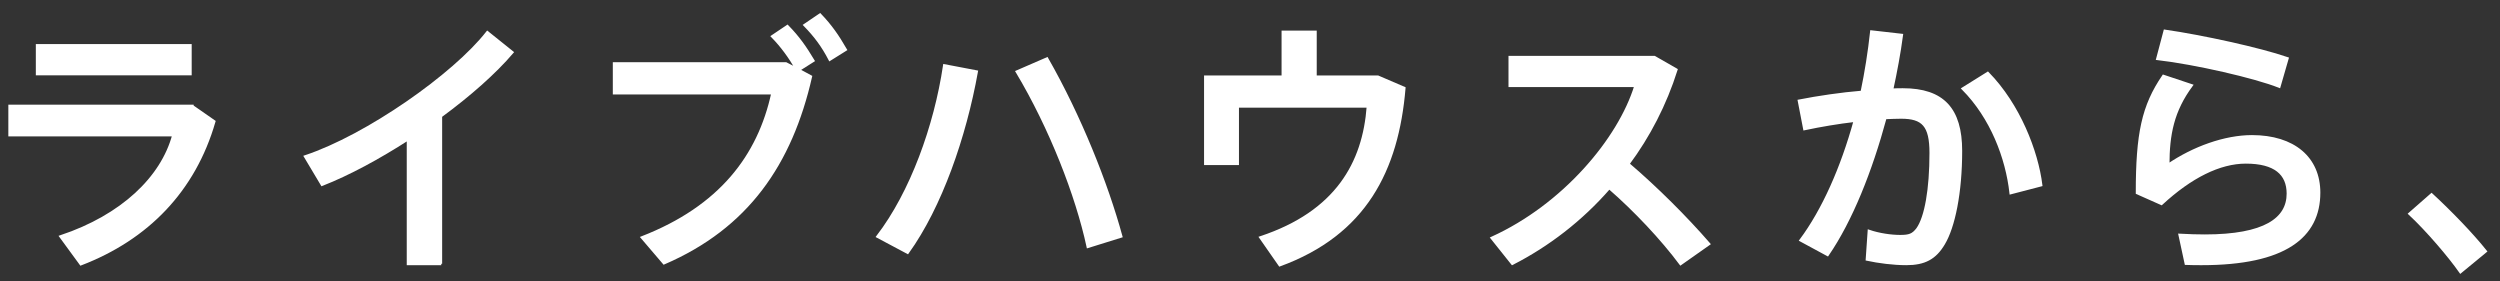
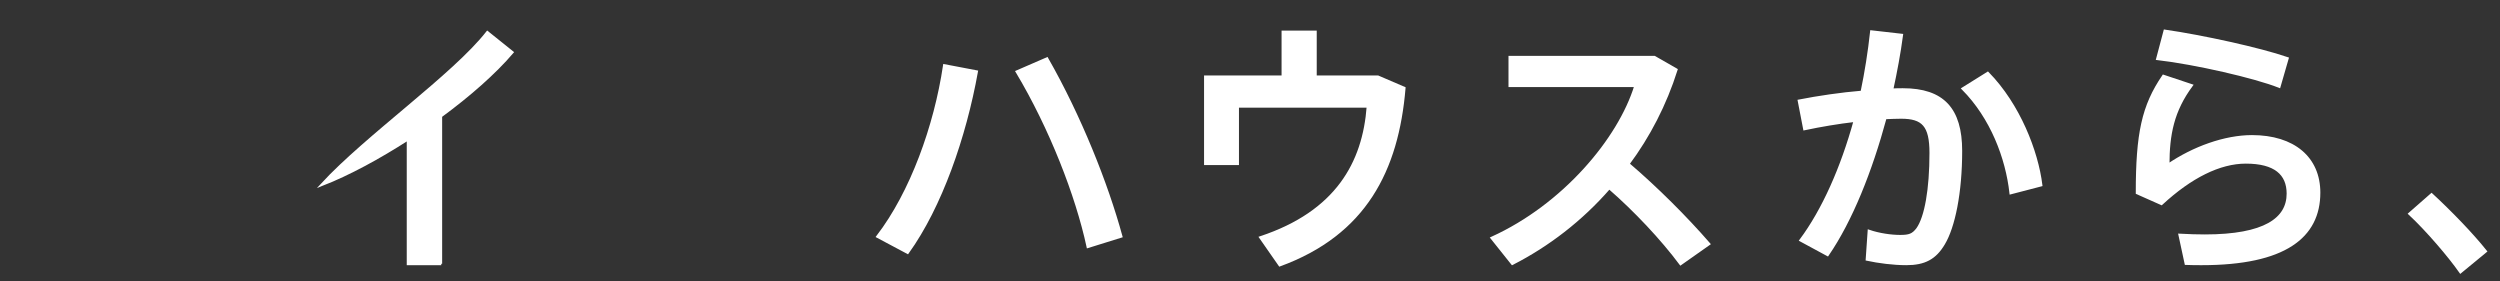
<svg xmlns="http://www.w3.org/2000/svg" width="169" height="19" viewBox="0 0 169 19" fill="none">
  <rect x="0" y="0" width="169" height="19" fill="#333333" stroke="none" />
-   <path d="M12.996 7.186L14.473 8.214C13.129 12.874 9.962 16.124 5.467 17.849L4.108 15.992C8.237 14.615 10.957 12.028 11.736 9.126H0.658V7.169H12.996V7.186ZM12.864 3.073V4.997H2.516V3.073H12.864Z" fill="white" stroke="white" stroke-width="0.188" stroke-miterlimit="10" />
-   <path d="M29.828 17.832H27.59V9.391C25.633 10.652 23.593 11.763 21.769 12.476L20.641 10.585C24.787 9.209 30.691 5.08 32.946 2.194L34.621 3.537C33.444 4.914 31.736 6.423 29.795 7.849V17.832H29.828Z" fill="white" stroke="white" stroke-width="0.188" stroke-miterlimit="10" />
-   <path d="M53.129 4.3L53.875 4.682C53.377 3.836 52.88 3.139 52.217 2.459L53.228 1.779C53.958 2.526 54.422 3.189 54.969 4.101L53.974 4.731L54.804 5.179C53.46 11.083 50.508 15.361 44.886 17.783L43.411 16.058C48.684 14.002 51.304 10.569 52.233 6.29H41.52V4.3H53.129V4.3ZM57.158 3.355L56.097 4.018C55.616 3.09 55.102 2.41 54.406 1.697L55.434 1C56.147 1.746 56.611 2.41 57.158 3.355Z" fill="white" stroke="white" stroke-width="0.188" stroke-miterlimit="10" />
+   <path d="M29.828 17.832H27.59V9.391C25.633 10.652 23.593 11.763 21.769 12.476C24.787 9.209 30.691 5.08 32.946 2.194L34.621 3.537C33.444 4.914 31.736 6.423 29.795 7.849V17.832H29.828Z" fill="white" stroke="white" stroke-width="0.188" stroke-miterlimit="10" />
  <path d="M66.015 4.847C65.219 9.259 63.594 13.952 61.355 17.07L59.331 15.992C61.62 13.007 63.229 8.529 63.842 4.433L66.015 4.847ZM75.783 15.975L73.544 16.672C72.797 13.206 71.023 8.645 68.751 4.847L70.774 3.969C72.997 7.866 74.804 12.393 75.783 15.975Z" fill="white" stroke="white" stroke-width="0.188" stroke-miterlimit="10" />
  <path d="M86.728 5.196V2.161H88.917V5.196H93.146L94.921 5.959C94.456 11.514 92.267 15.809 86.513 17.915L85.219 16.058C90.36 14.35 92.201 11.017 92.483 7.186H83.66V11.066H81.488V5.196H86.728V5.196Z" fill="white" stroke="white" stroke-width="0.188" stroke-miterlimit="10" />
  <path d="M115.517 16.489L113.61 17.832C112.349 16.141 110.525 14.201 108.784 12.691C106.893 14.864 104.638 16.589 102.233 17.816L100.857 16.091C105.683 13.902 109.464 9.425 110.575 5.793H102.068V3.869H111.835L113.311 4.715C112.565 7.07 111.454 9.209 110.061 11.083C111.985 12.725 113.958 14.698 115.517 16.489Z" fill="white" stroke="white" stroke-width="0.188" stroke-miterlimit="10" />
  <path d="M125.866 6.224C126.147 4.881 126.363 3.521 126.512 2.144L128.552 2.376C128.386 3.62 128.154 4.847 127.889 6.075C128.154 6.058 128.419 6.058 128.635 6.058C131.338 6.058 132.549 7.368 132.549 10.204C132.549 13.04 132.068 15.345 131.388 16.473C130.808 17.451 130.094 17.832 128.867 17.832C127.988 17.832 126.993 17.7 126.214 17.534L126.346 15.627C127.026 15.859 127.839 15.975 128.453 15.975C129.066 15.975 129.315 15.892 129.63 15.478C130.194 14.682 130.526 12.791 130.526 10.337C130.526 8.479 129.995 7.932 128.519 7.932C128.171 7.932 127.822 7.949 127.441 7.965C126.463 11.58 125.136 14.897 123.544 17.219L121.736 16.241C123.245 14.217 124.522 11.348 125.401 8.148C124.257 8.28 123.079 8.479 121.985 8.711L121.62 6.821C122.897 6.572 124.456 6.34 125.866 6.224ZM137.972 12.509L135.932 13.04C135.667 10.668 134.638 7.949 132.698 5.992L134.373 4.947C136.479 7.103 137.69 10.237 137.972 12.509Z" fill="white" stroke="white" stroke-width="0.188" stroke-miterlimit="10" />
  <path d="M146.562 11.166C148.286 9.988 150.409 9.226 152.233 9.226C155.053 9.226 156.761 10.685 156.761 13.023C156.761 16.008 154.439 17.832 148.834 17.832C148.552 17.832 148.104 17.832 147.772 17.816L147.358 15.892C147.905 15.925 148.618 15.942 149.049 15.942C153.112 15.942 154.671 14.798 154.671 13.09C154.671 11.746 153.792 10.967 151.819 10.967C150.044 10.967 148.087 11.945 146.114 13.77L144.472 13.04C144.472 9.027 144.87 7.169 146.247 5.146L148.137 5.776C146.877 7.484 146.562 9.076 146.562 11.166ZM145.849 3.969L146.346 2.095C148.95 2.476 152.731 3.305 154.621 3.952L154.074 5.842C152.449 5.196 148.419 4.267 145.849 3.969Z" fill="white" stroke="white" stroke-width="0.188" stroke-miterlimit="10" />
  <path d="M164.373 13.156C165.633 14.317 167.109 15.842 168.021 16.987L166.33 18.38C165.6 17.335 164.091 15.56 162.897 14.449L164.373 13.156Z" fill="white" stroke="white" stroke-width="0.188" stroke-miterlimit="10" />
</svg>